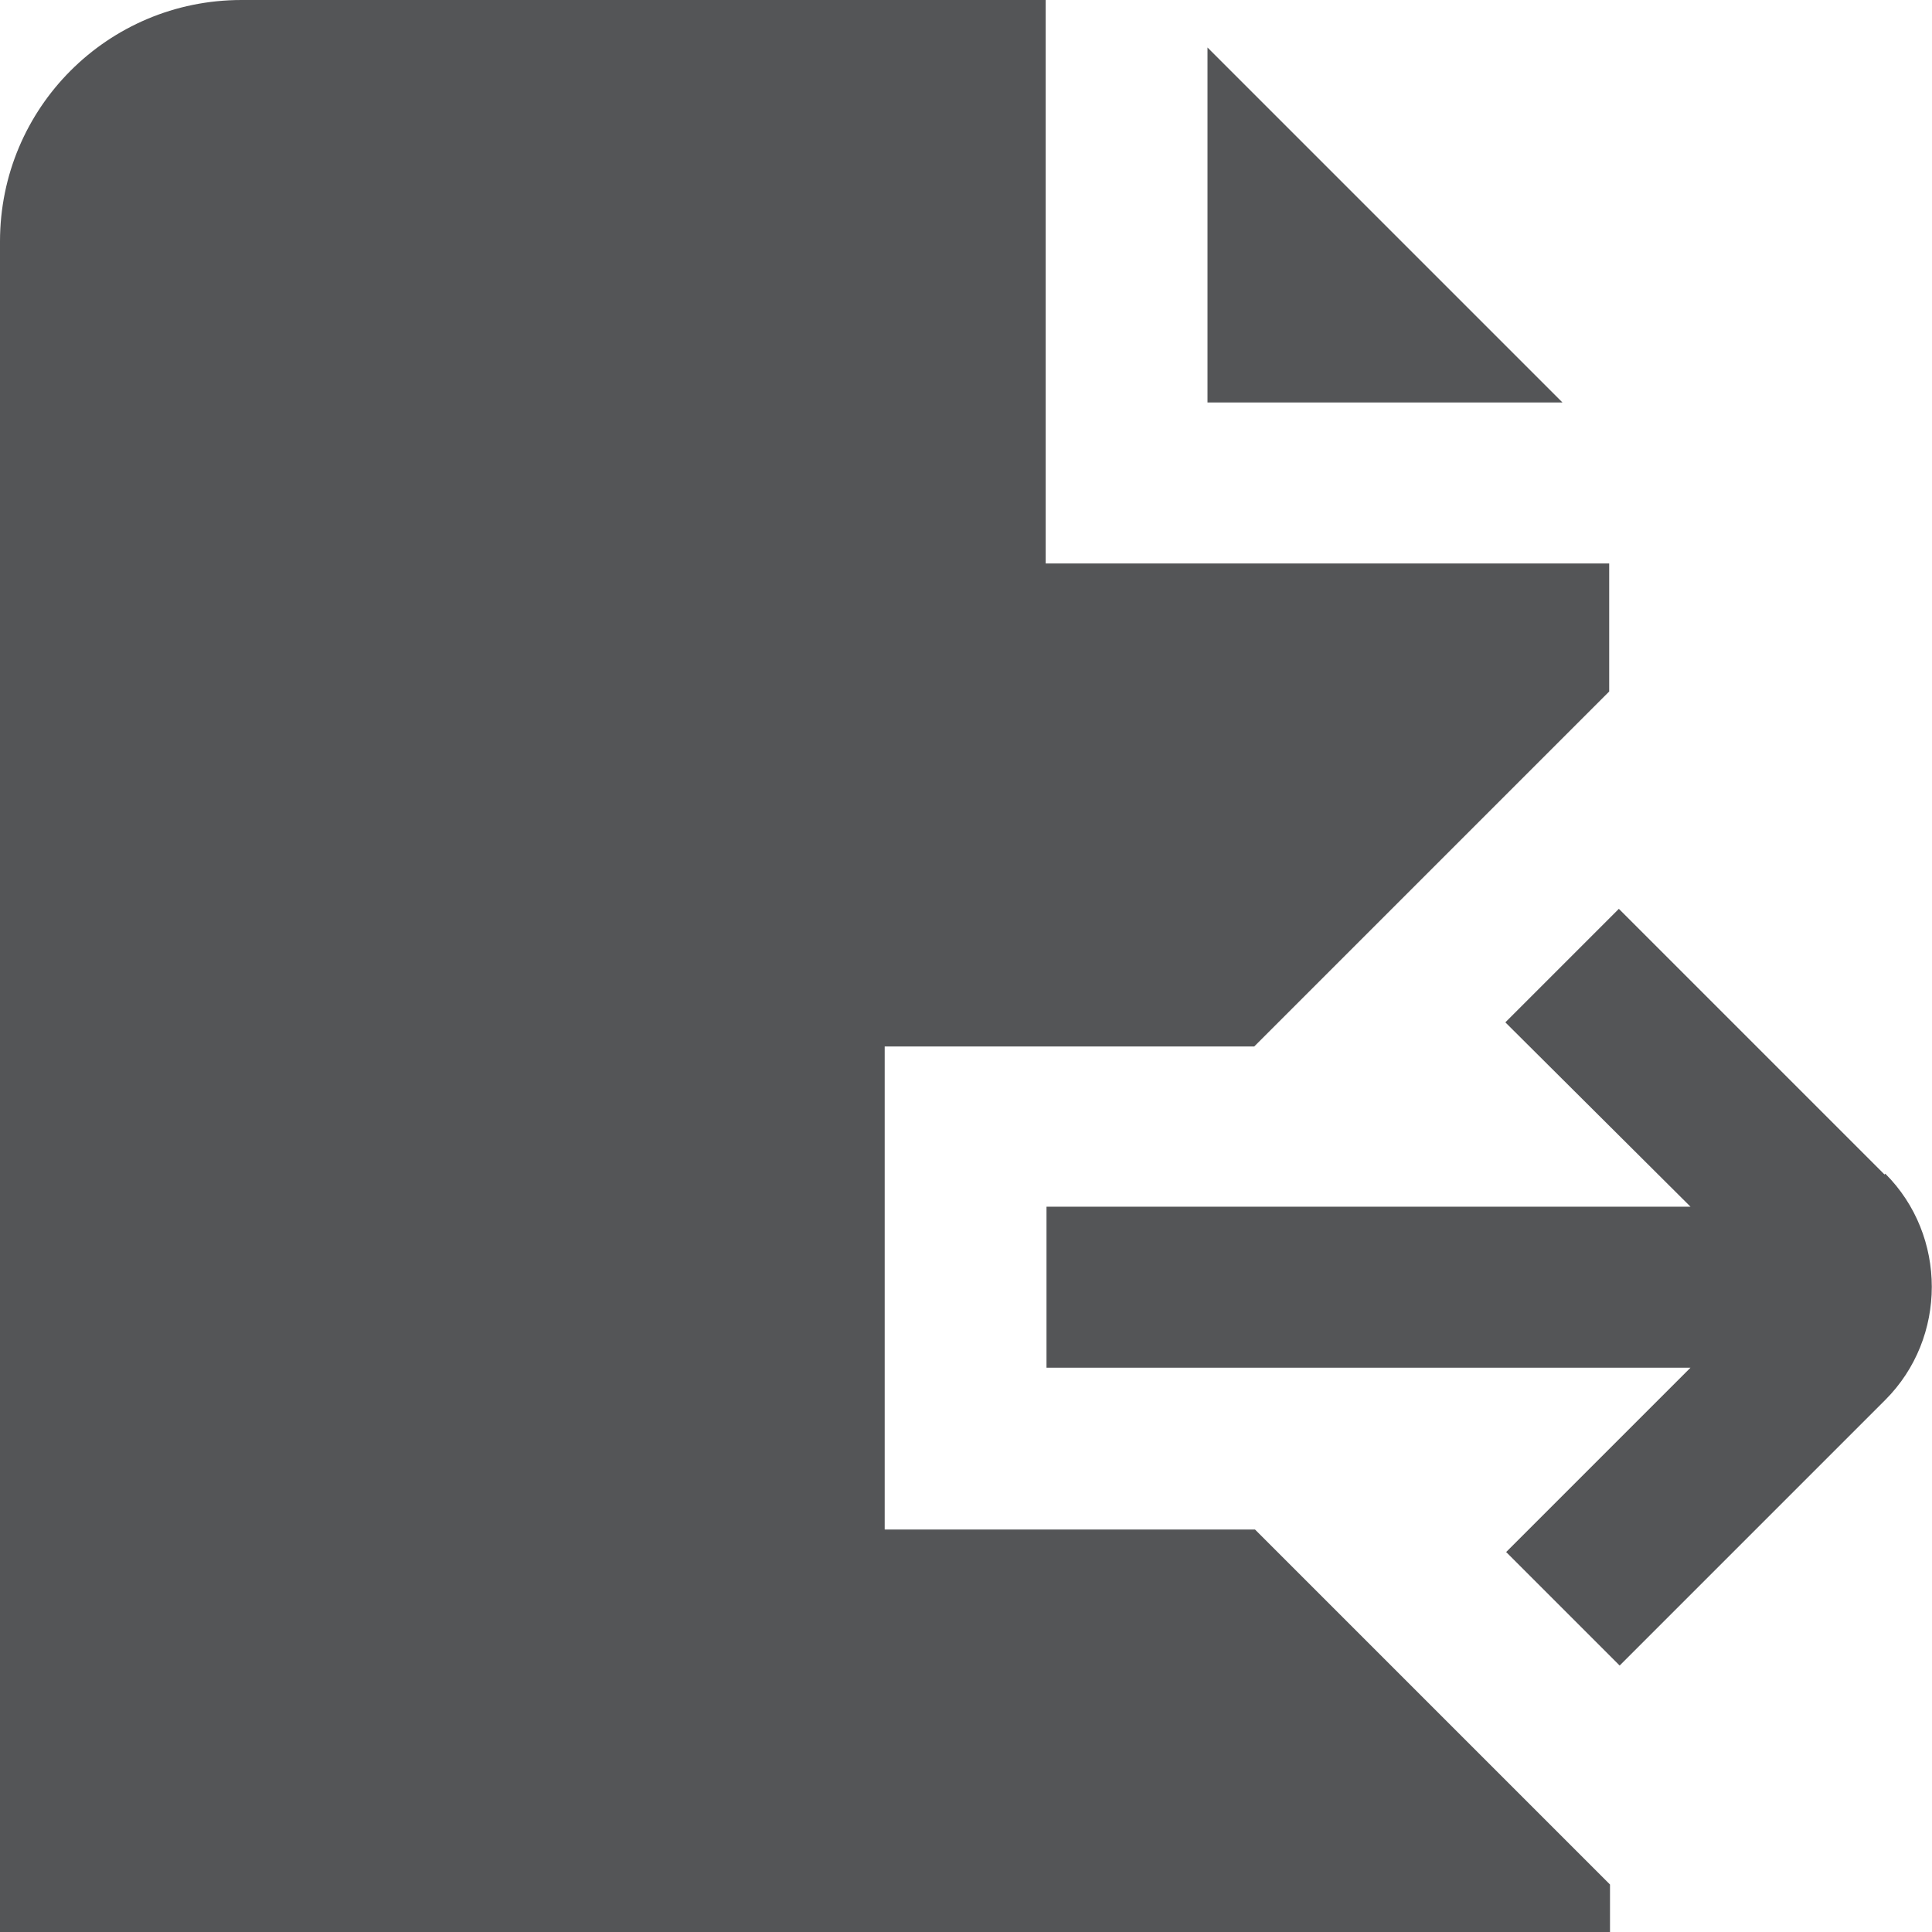
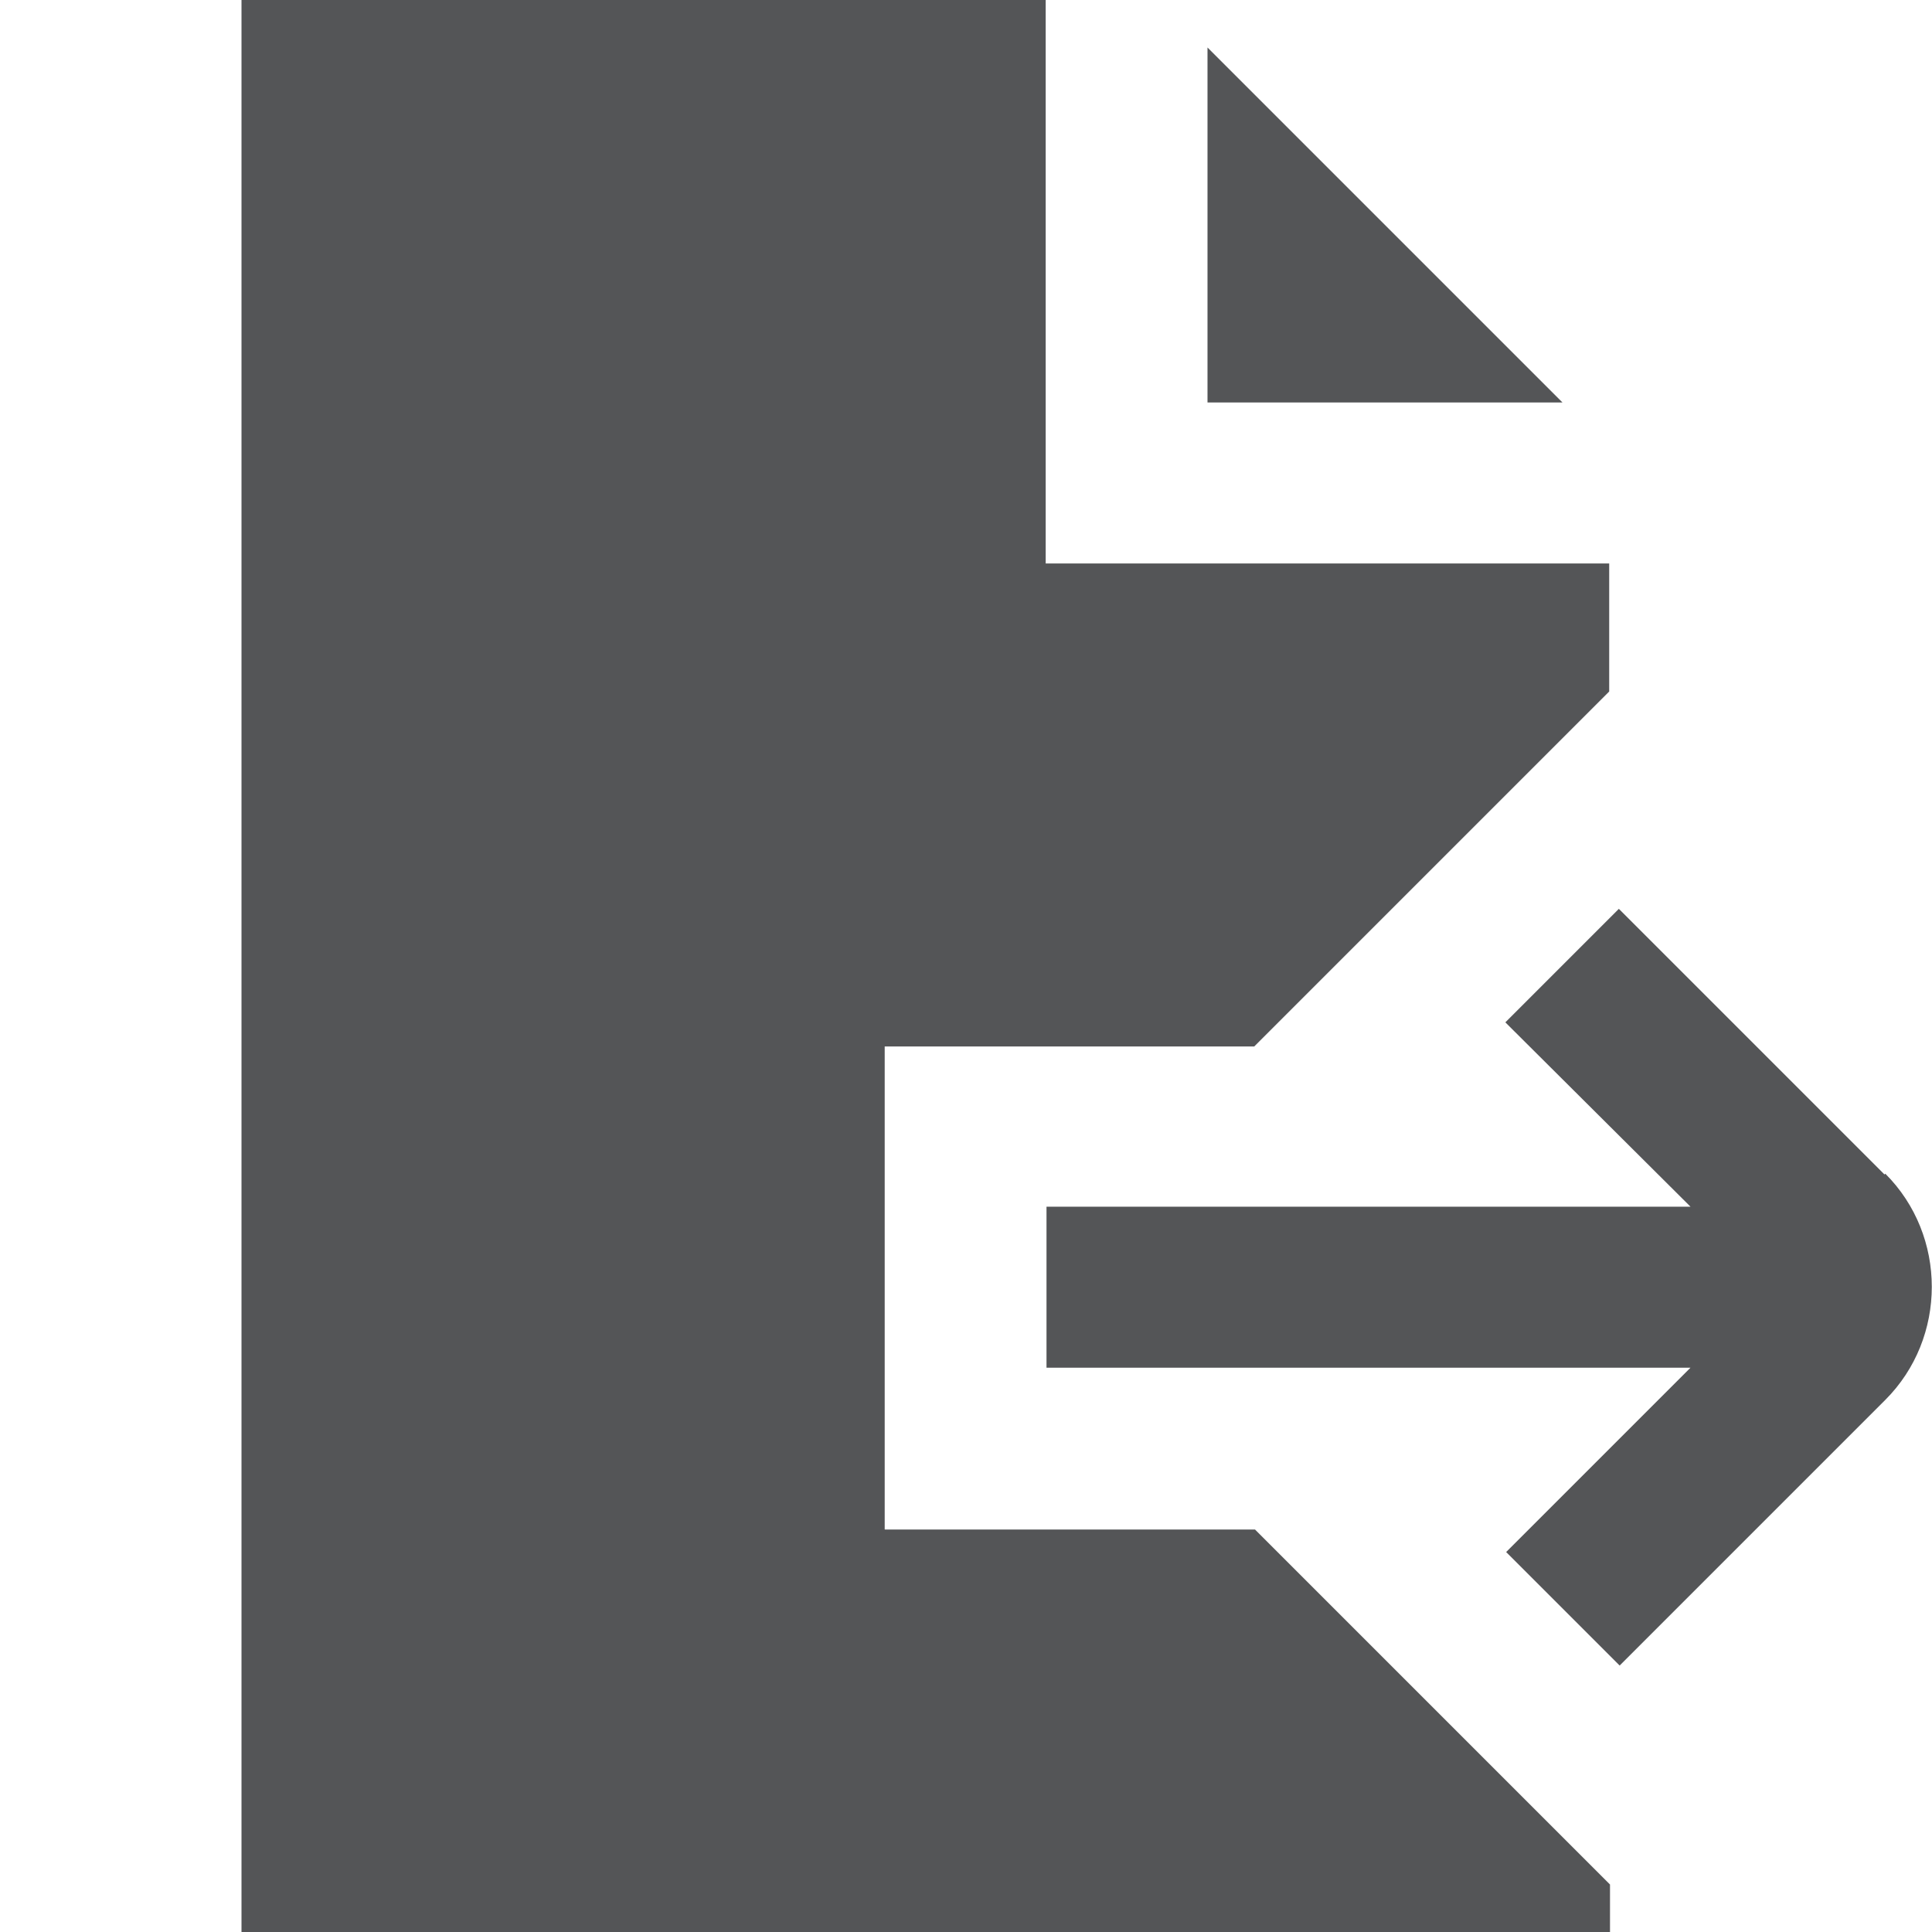
<svg xmlns="http://www.w3.org/2000/svg" id="Layer_1" data-name="Layer 1" viewBox="0 0 24 24" width="512" height="512">
-   <path d="M19.41,5h-4.41V.59l4.41,4.41Zm4,9.59l-3.3-3.3-1.41,1.41,2.3,2.29H13v2h8l-2.29,2.29,1.41,1.41,3.3-3.3c.77-.77,.77-2.04,0-2.81Zm-12.42,4.41v-6h4.59l4.41-4.41v-1.59h-7V0H3C1.34,0,0,1.34,0,3V24H20v-.59l-4.41-4.41h-4.59Z" fill="#545557" />
+   <path d="M19.41,5h-4.41V.59l4.41,4.41Zm4,9.59l-3.3-3.3-1.41,1.41,2.3,2.29H13v2h8l-2.29,2.29,1.41,1.41,3.3-3.3c.77-.77,.77-2.04,0-2.81Zm-12.42,4.41v-6h4.59l4.41-4.41v-1.59h-7V0H3V24H20v-.59l-4.41-4.41h-4.59Z" fill="#545557" />
</svg>